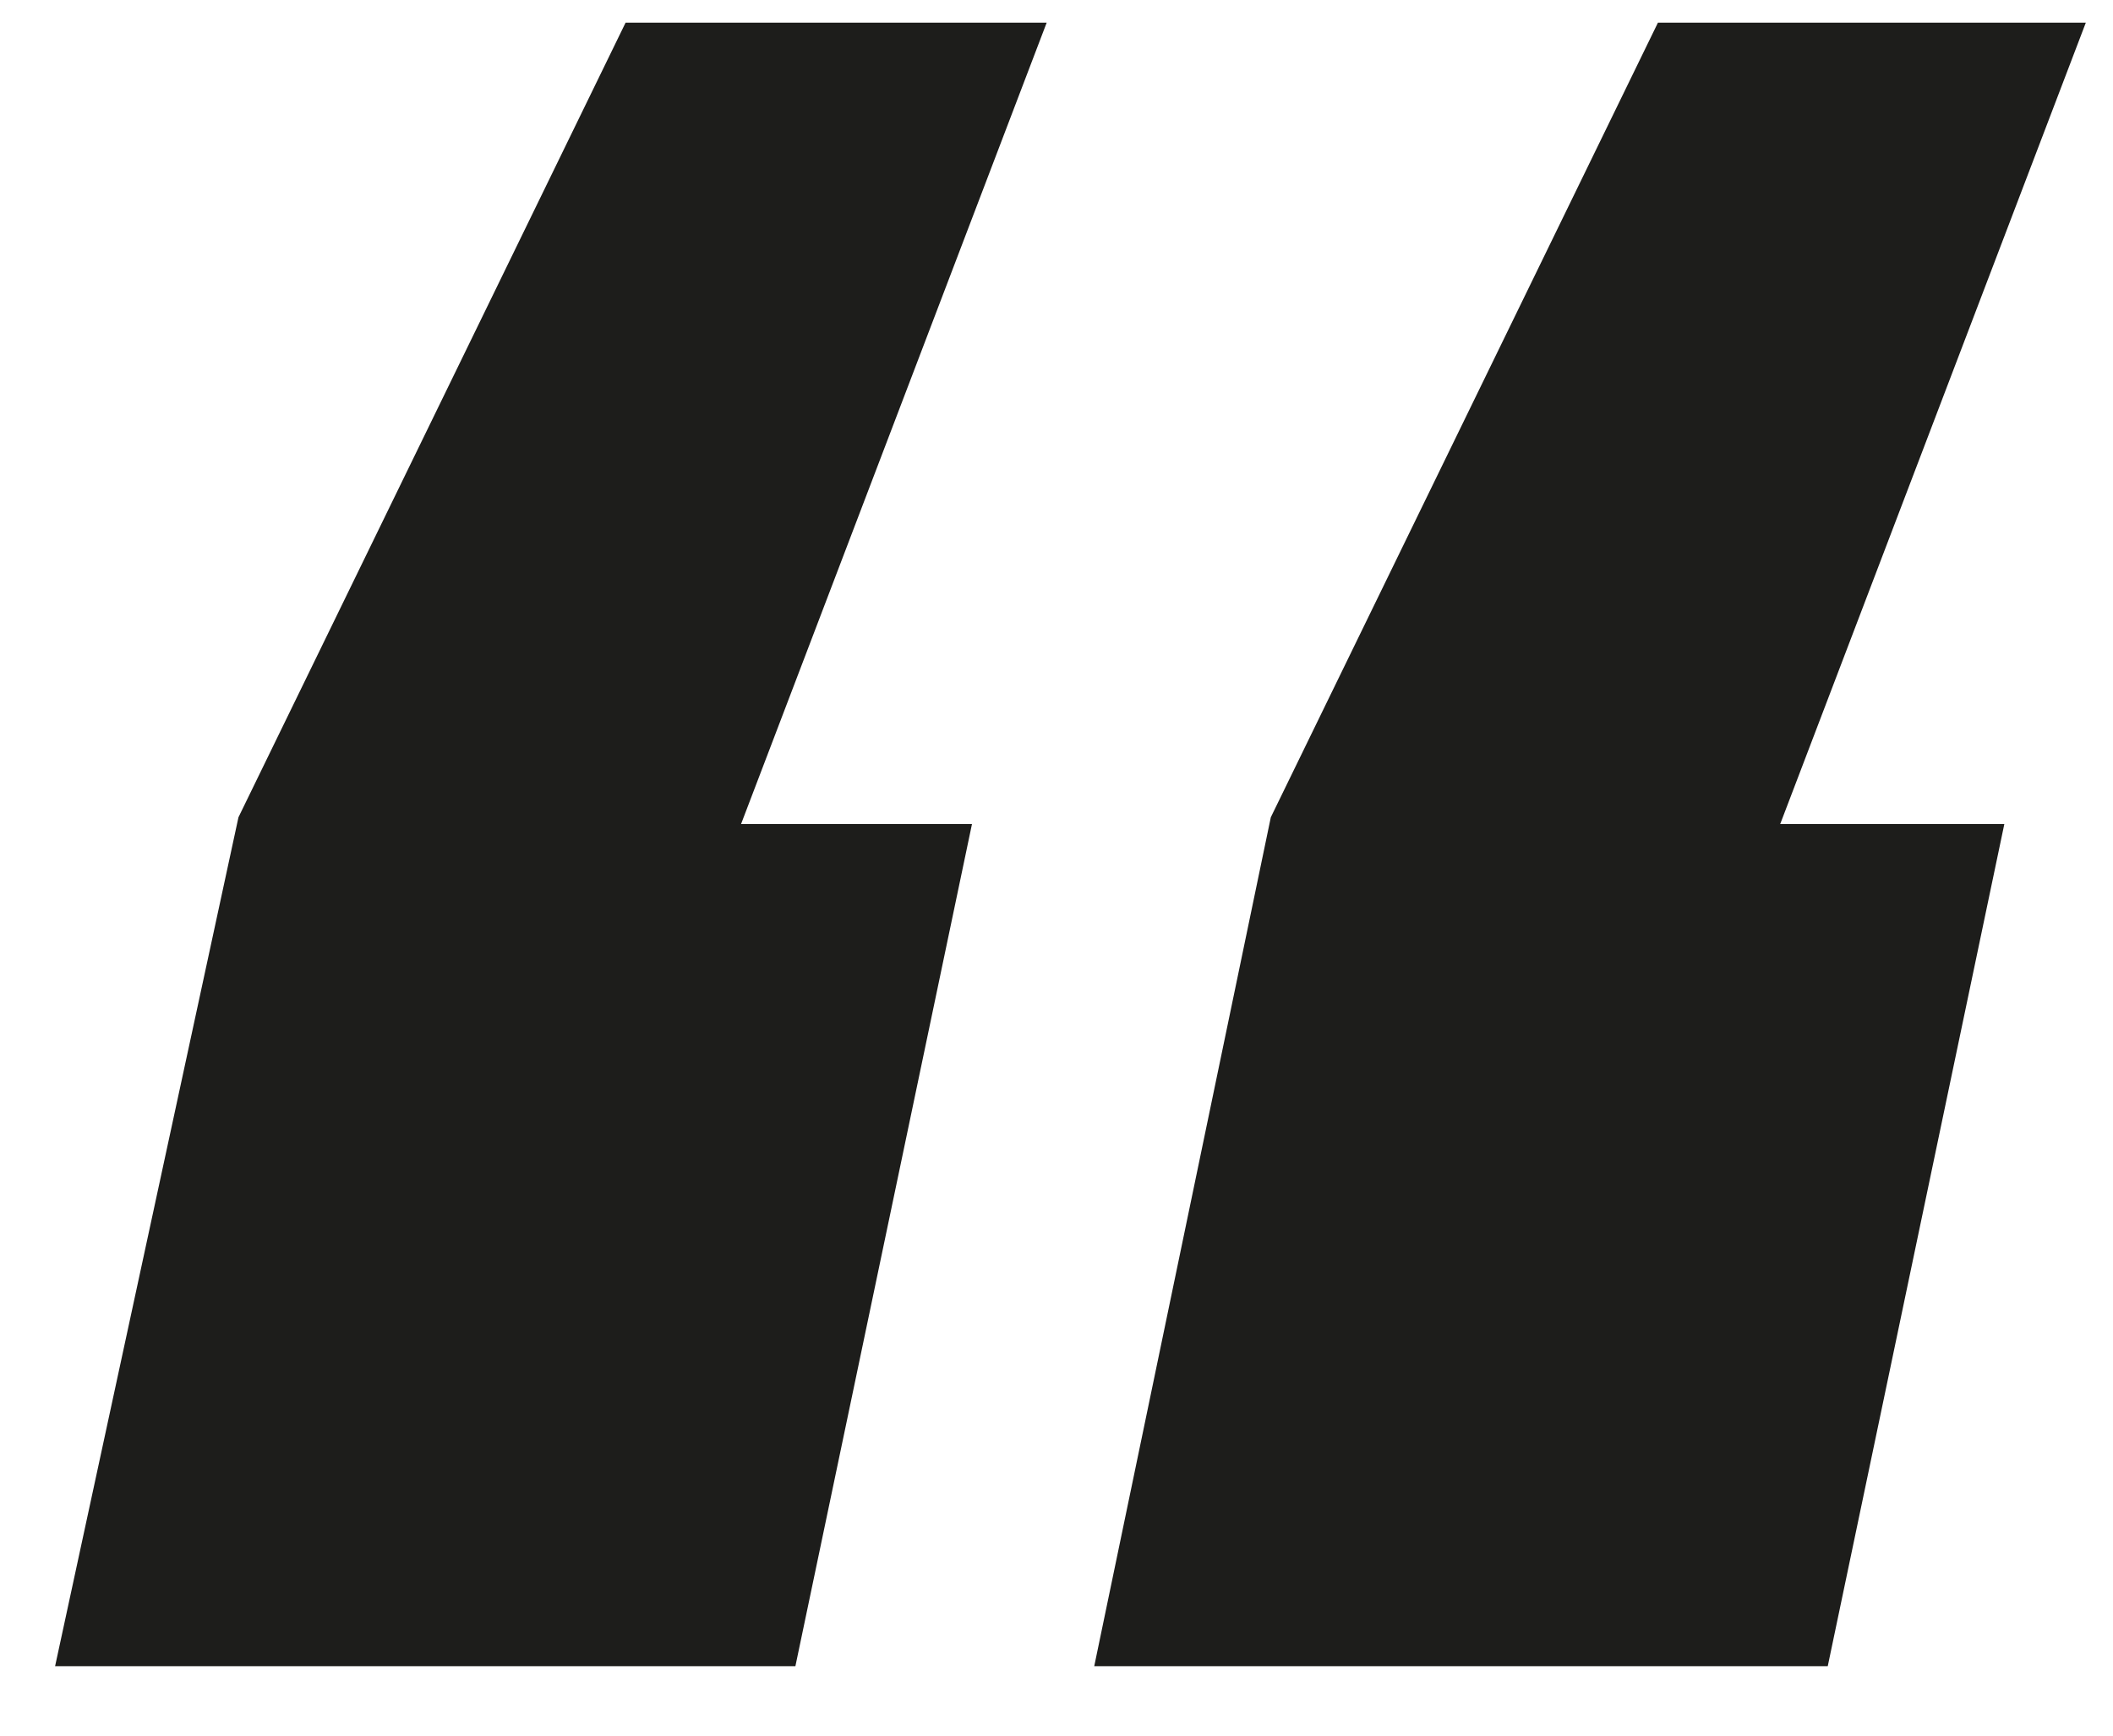
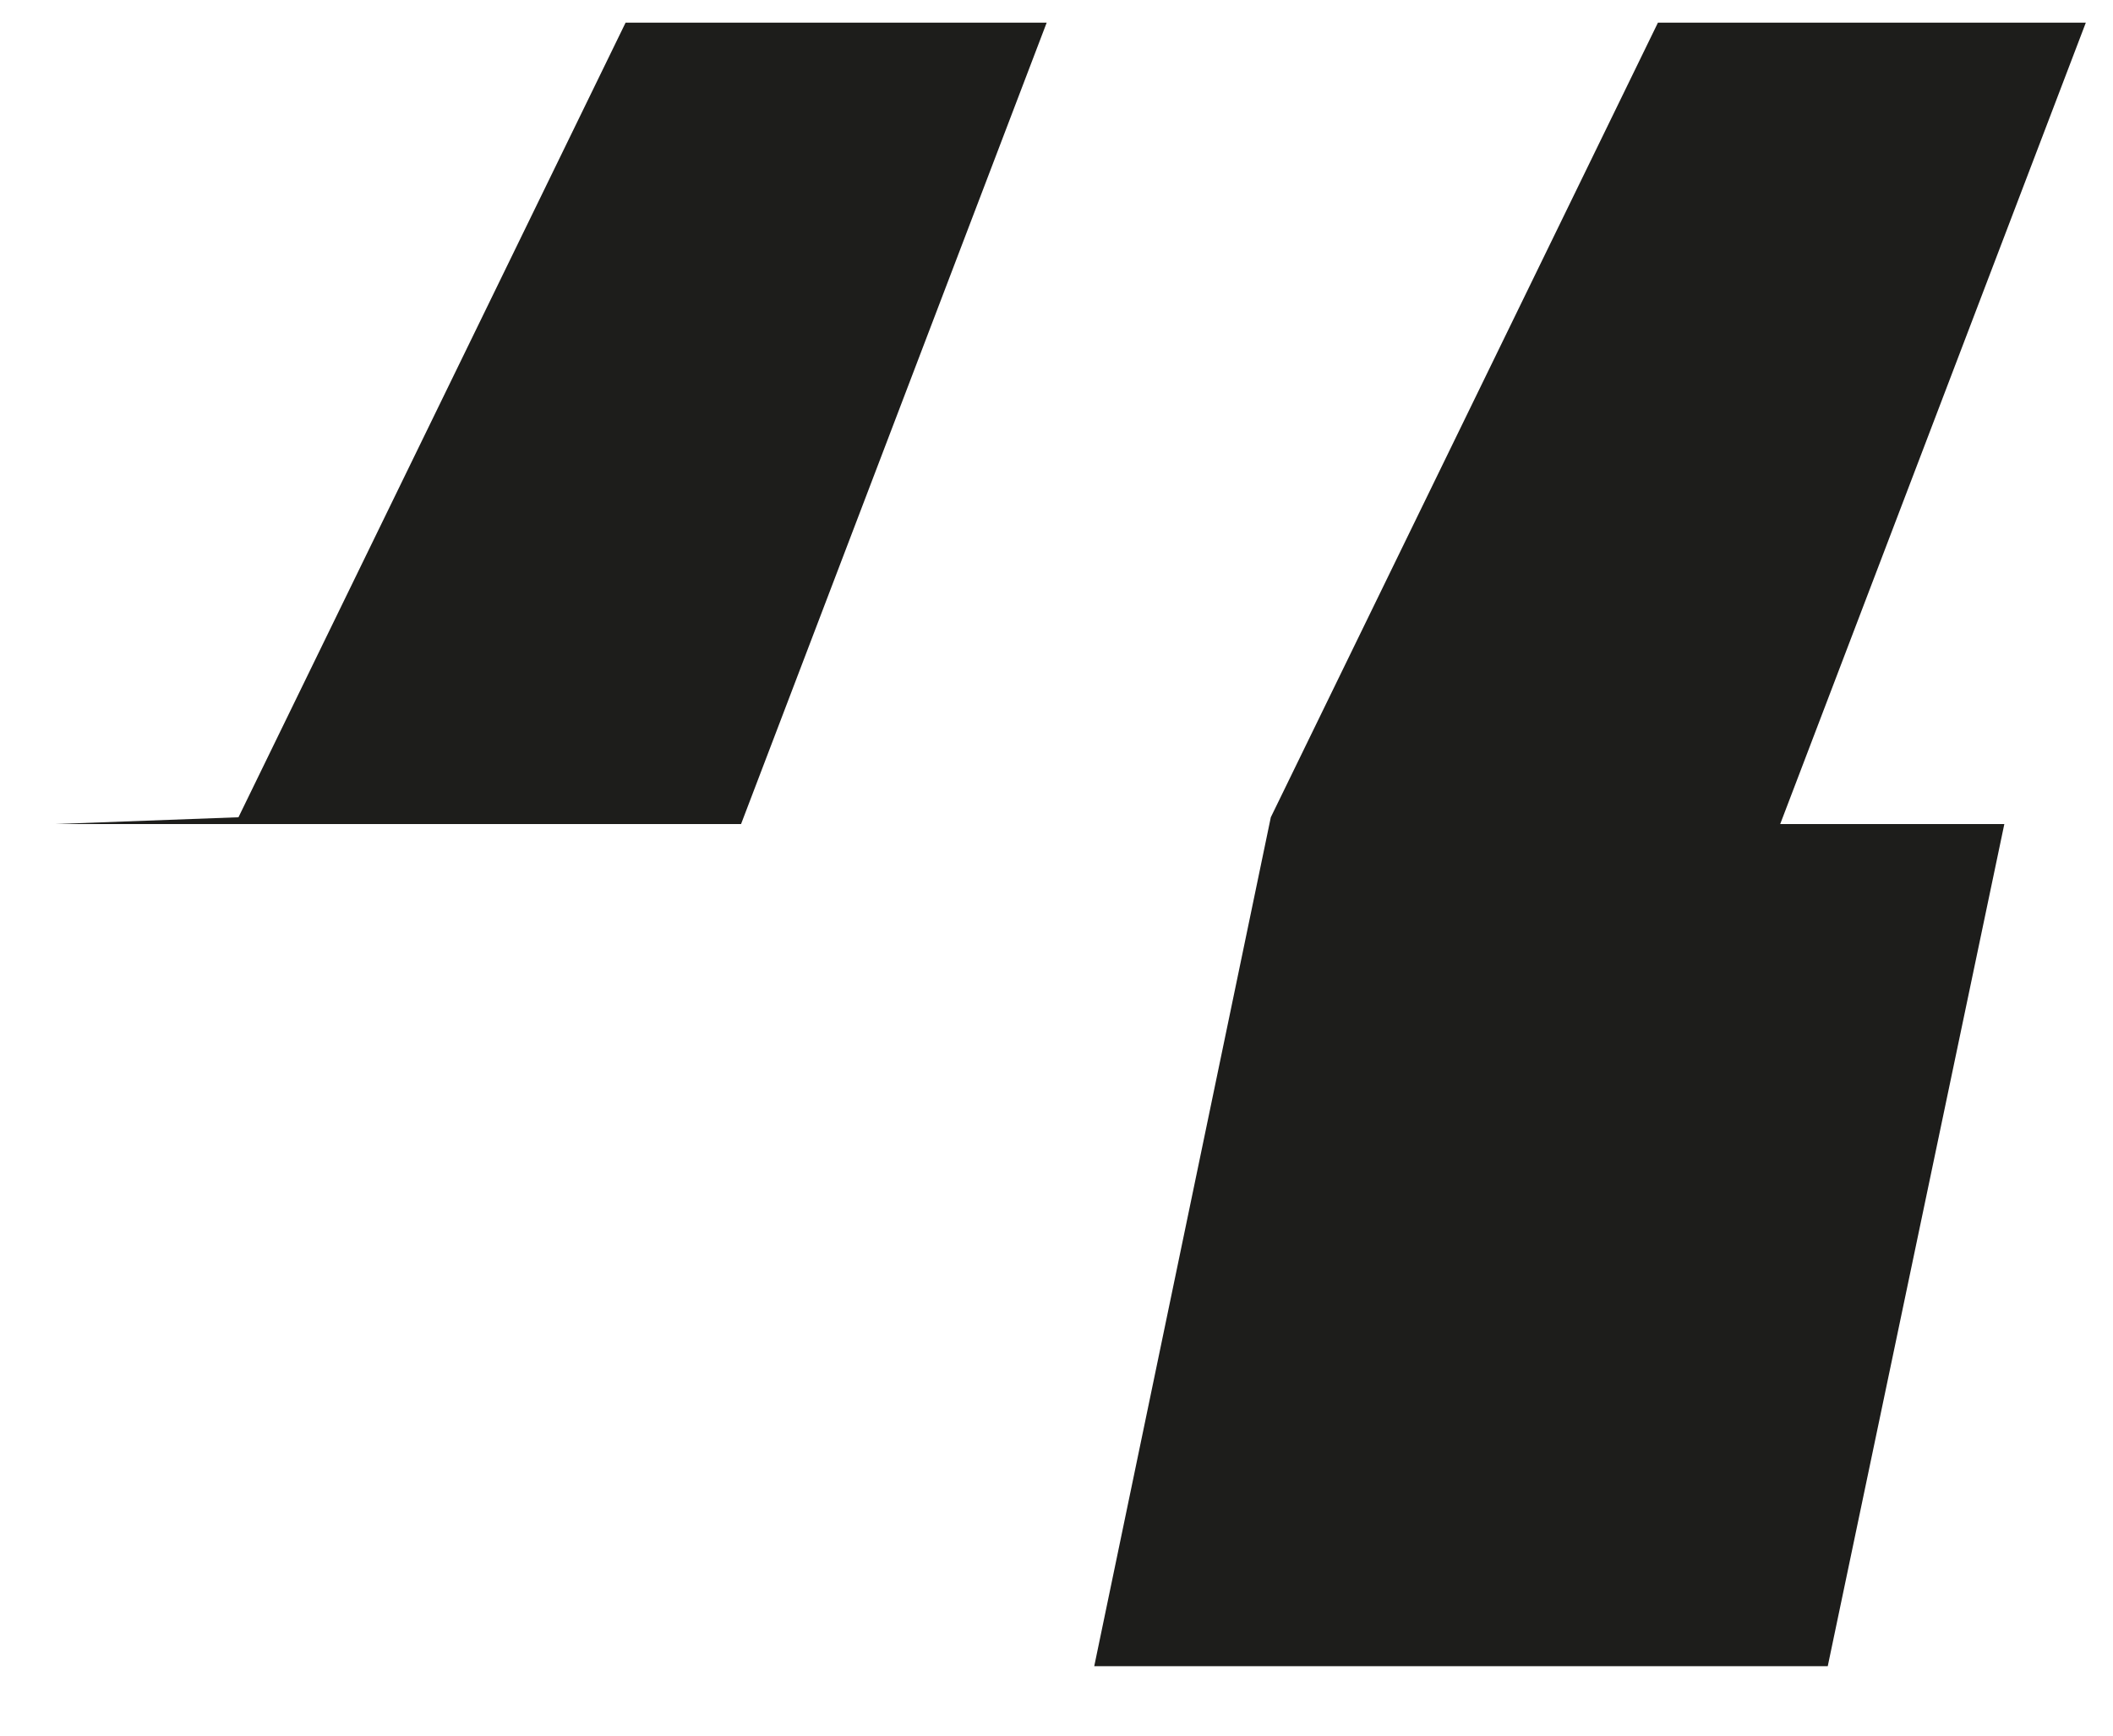
<svg xmlns="http://www.w3.org/2000/svg" width="28" height="23" viewBox="0 0 28 23" fill="none">
-   <path d="M13.87 0.3L9.82 10.92H12.88L10.54 22.08H0.73L3.16 10.83L8.29 0.3H13.87ZM27.64 0.3L23.59 10.92H26.56L24.22 22.08H14.5L16.84 10.83L21.97 0.3H27.64Z" fill="#1D1D1B" />
+   <path d="M13.87 0.3L9.82 10.92H12.88H0.73L3.16 10.83L8.29 0.3H13.87ZM27.64 0.3L23.59 10.92H26.56L24.22 22.08H14.5L16.84 10.83L21.97 0.3H27.64Z" fill="#1D1D1B" />
</svg>